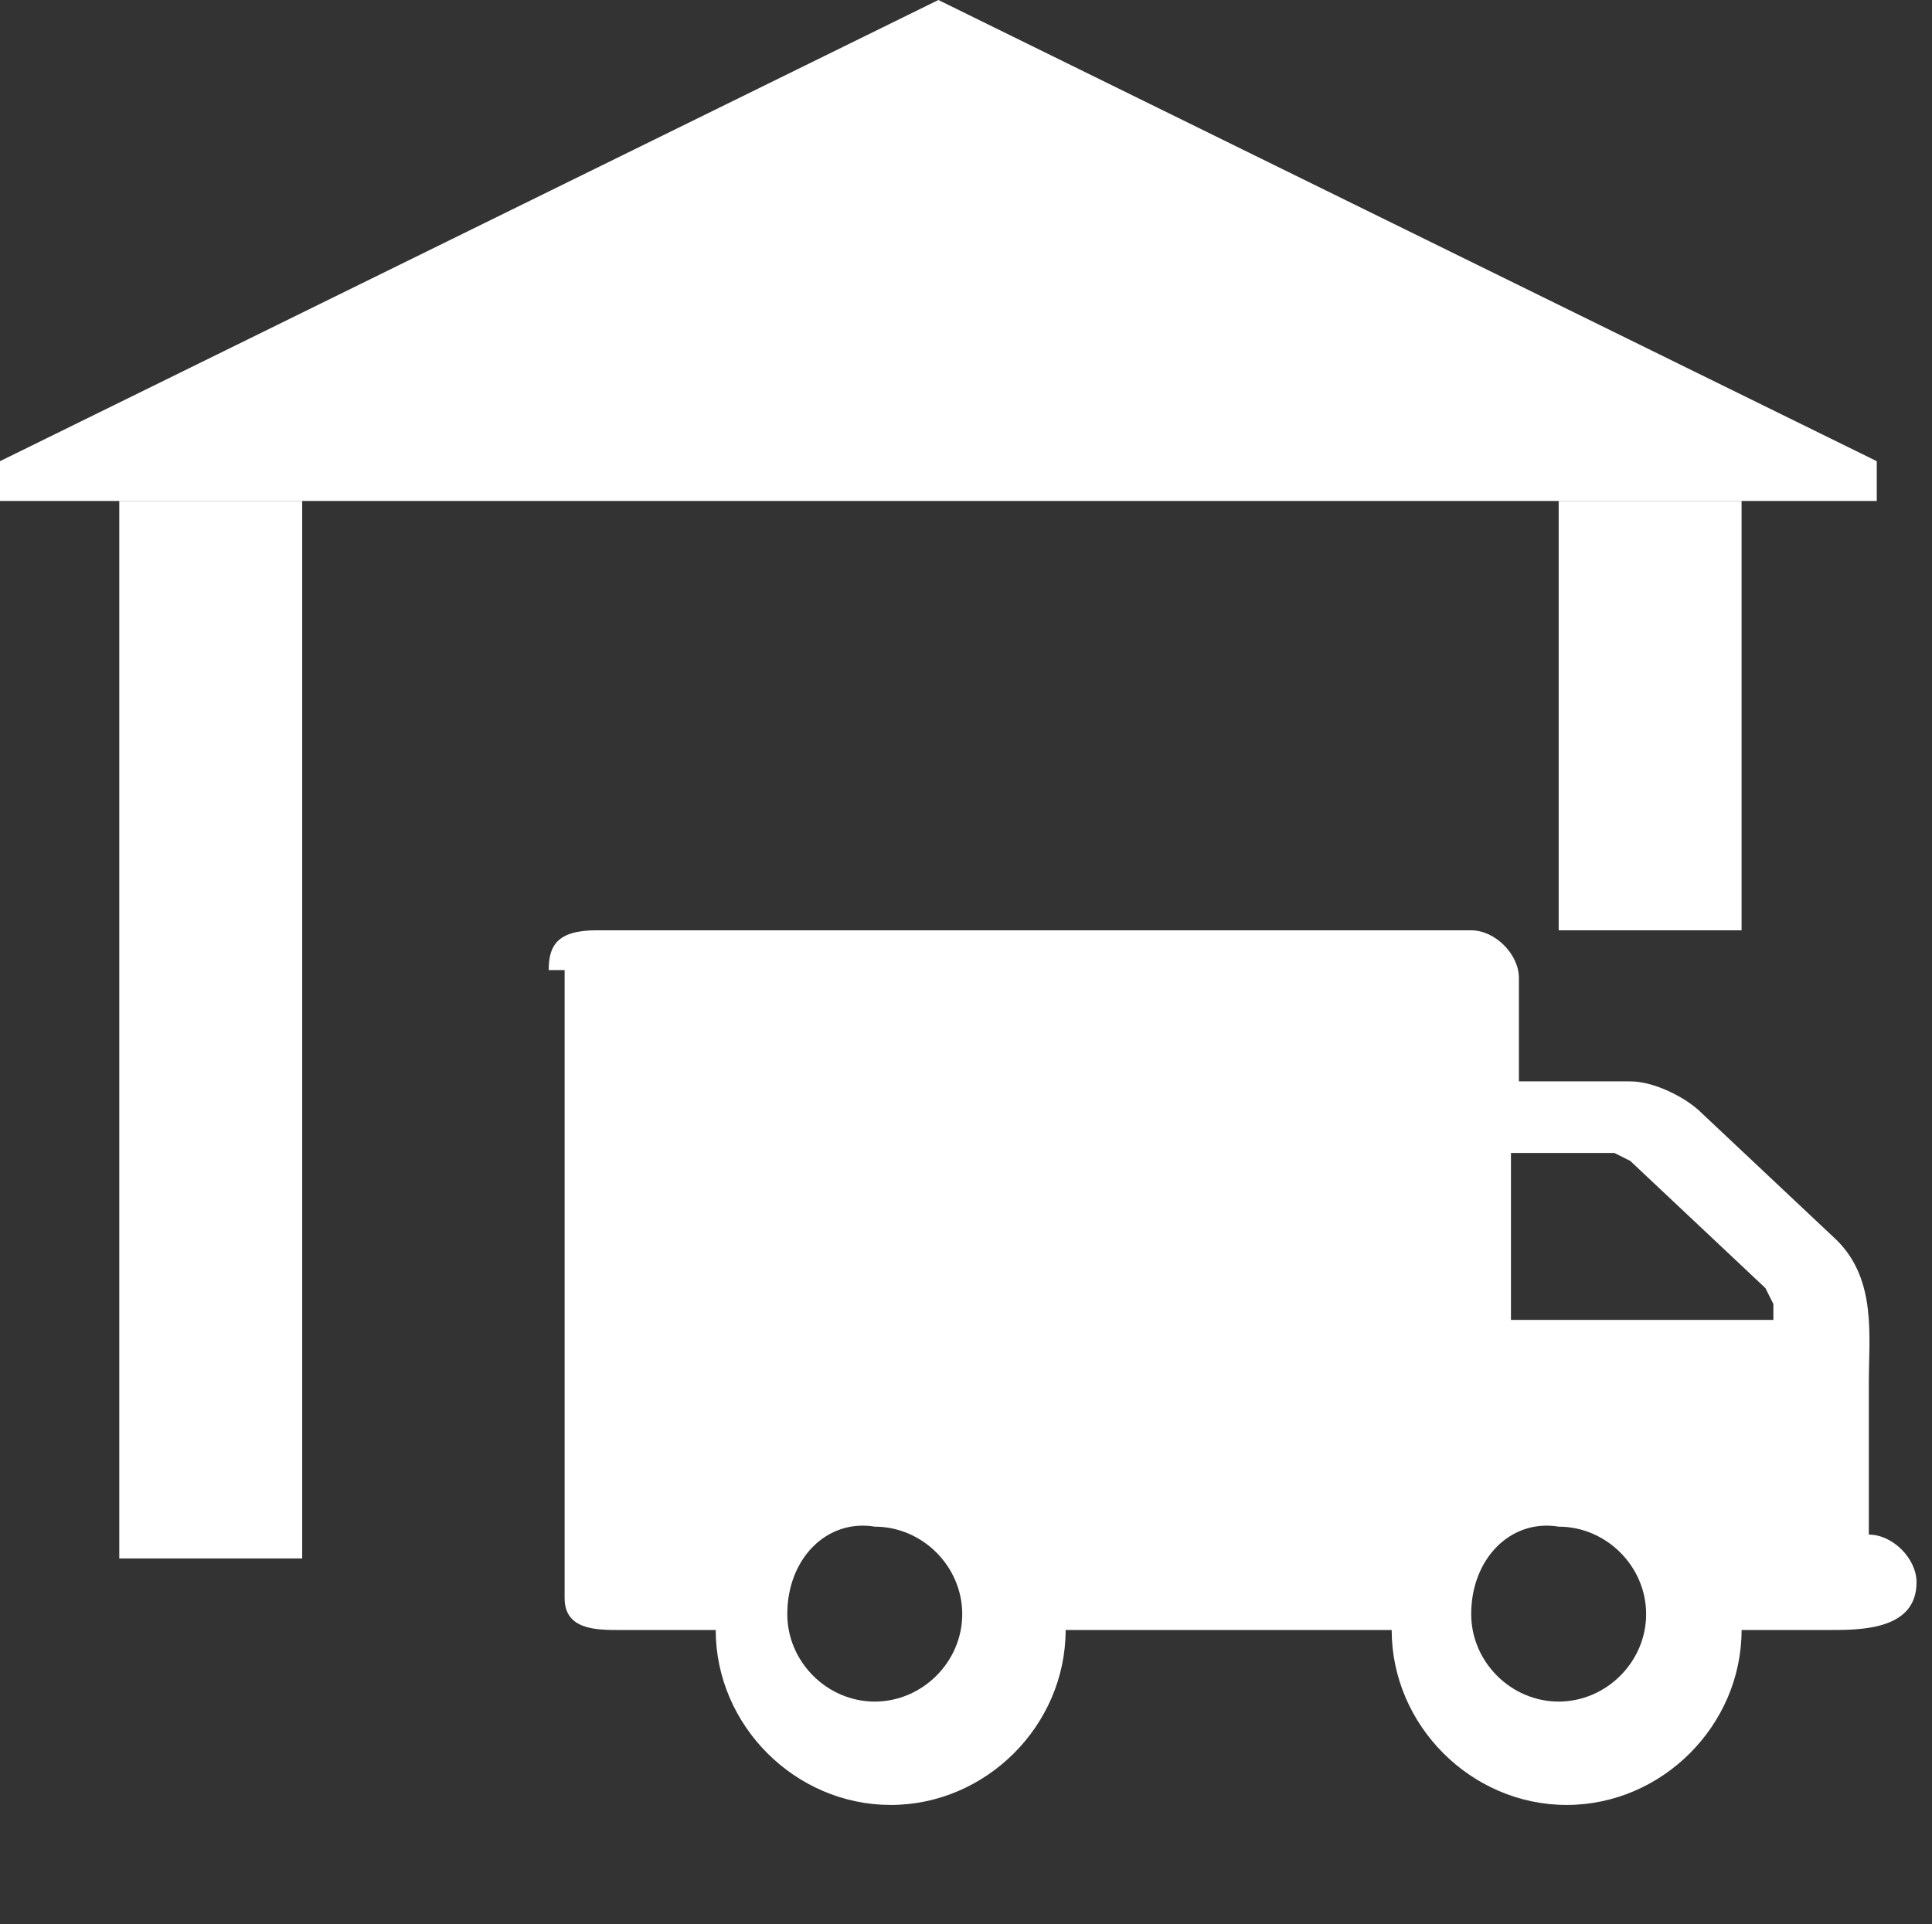
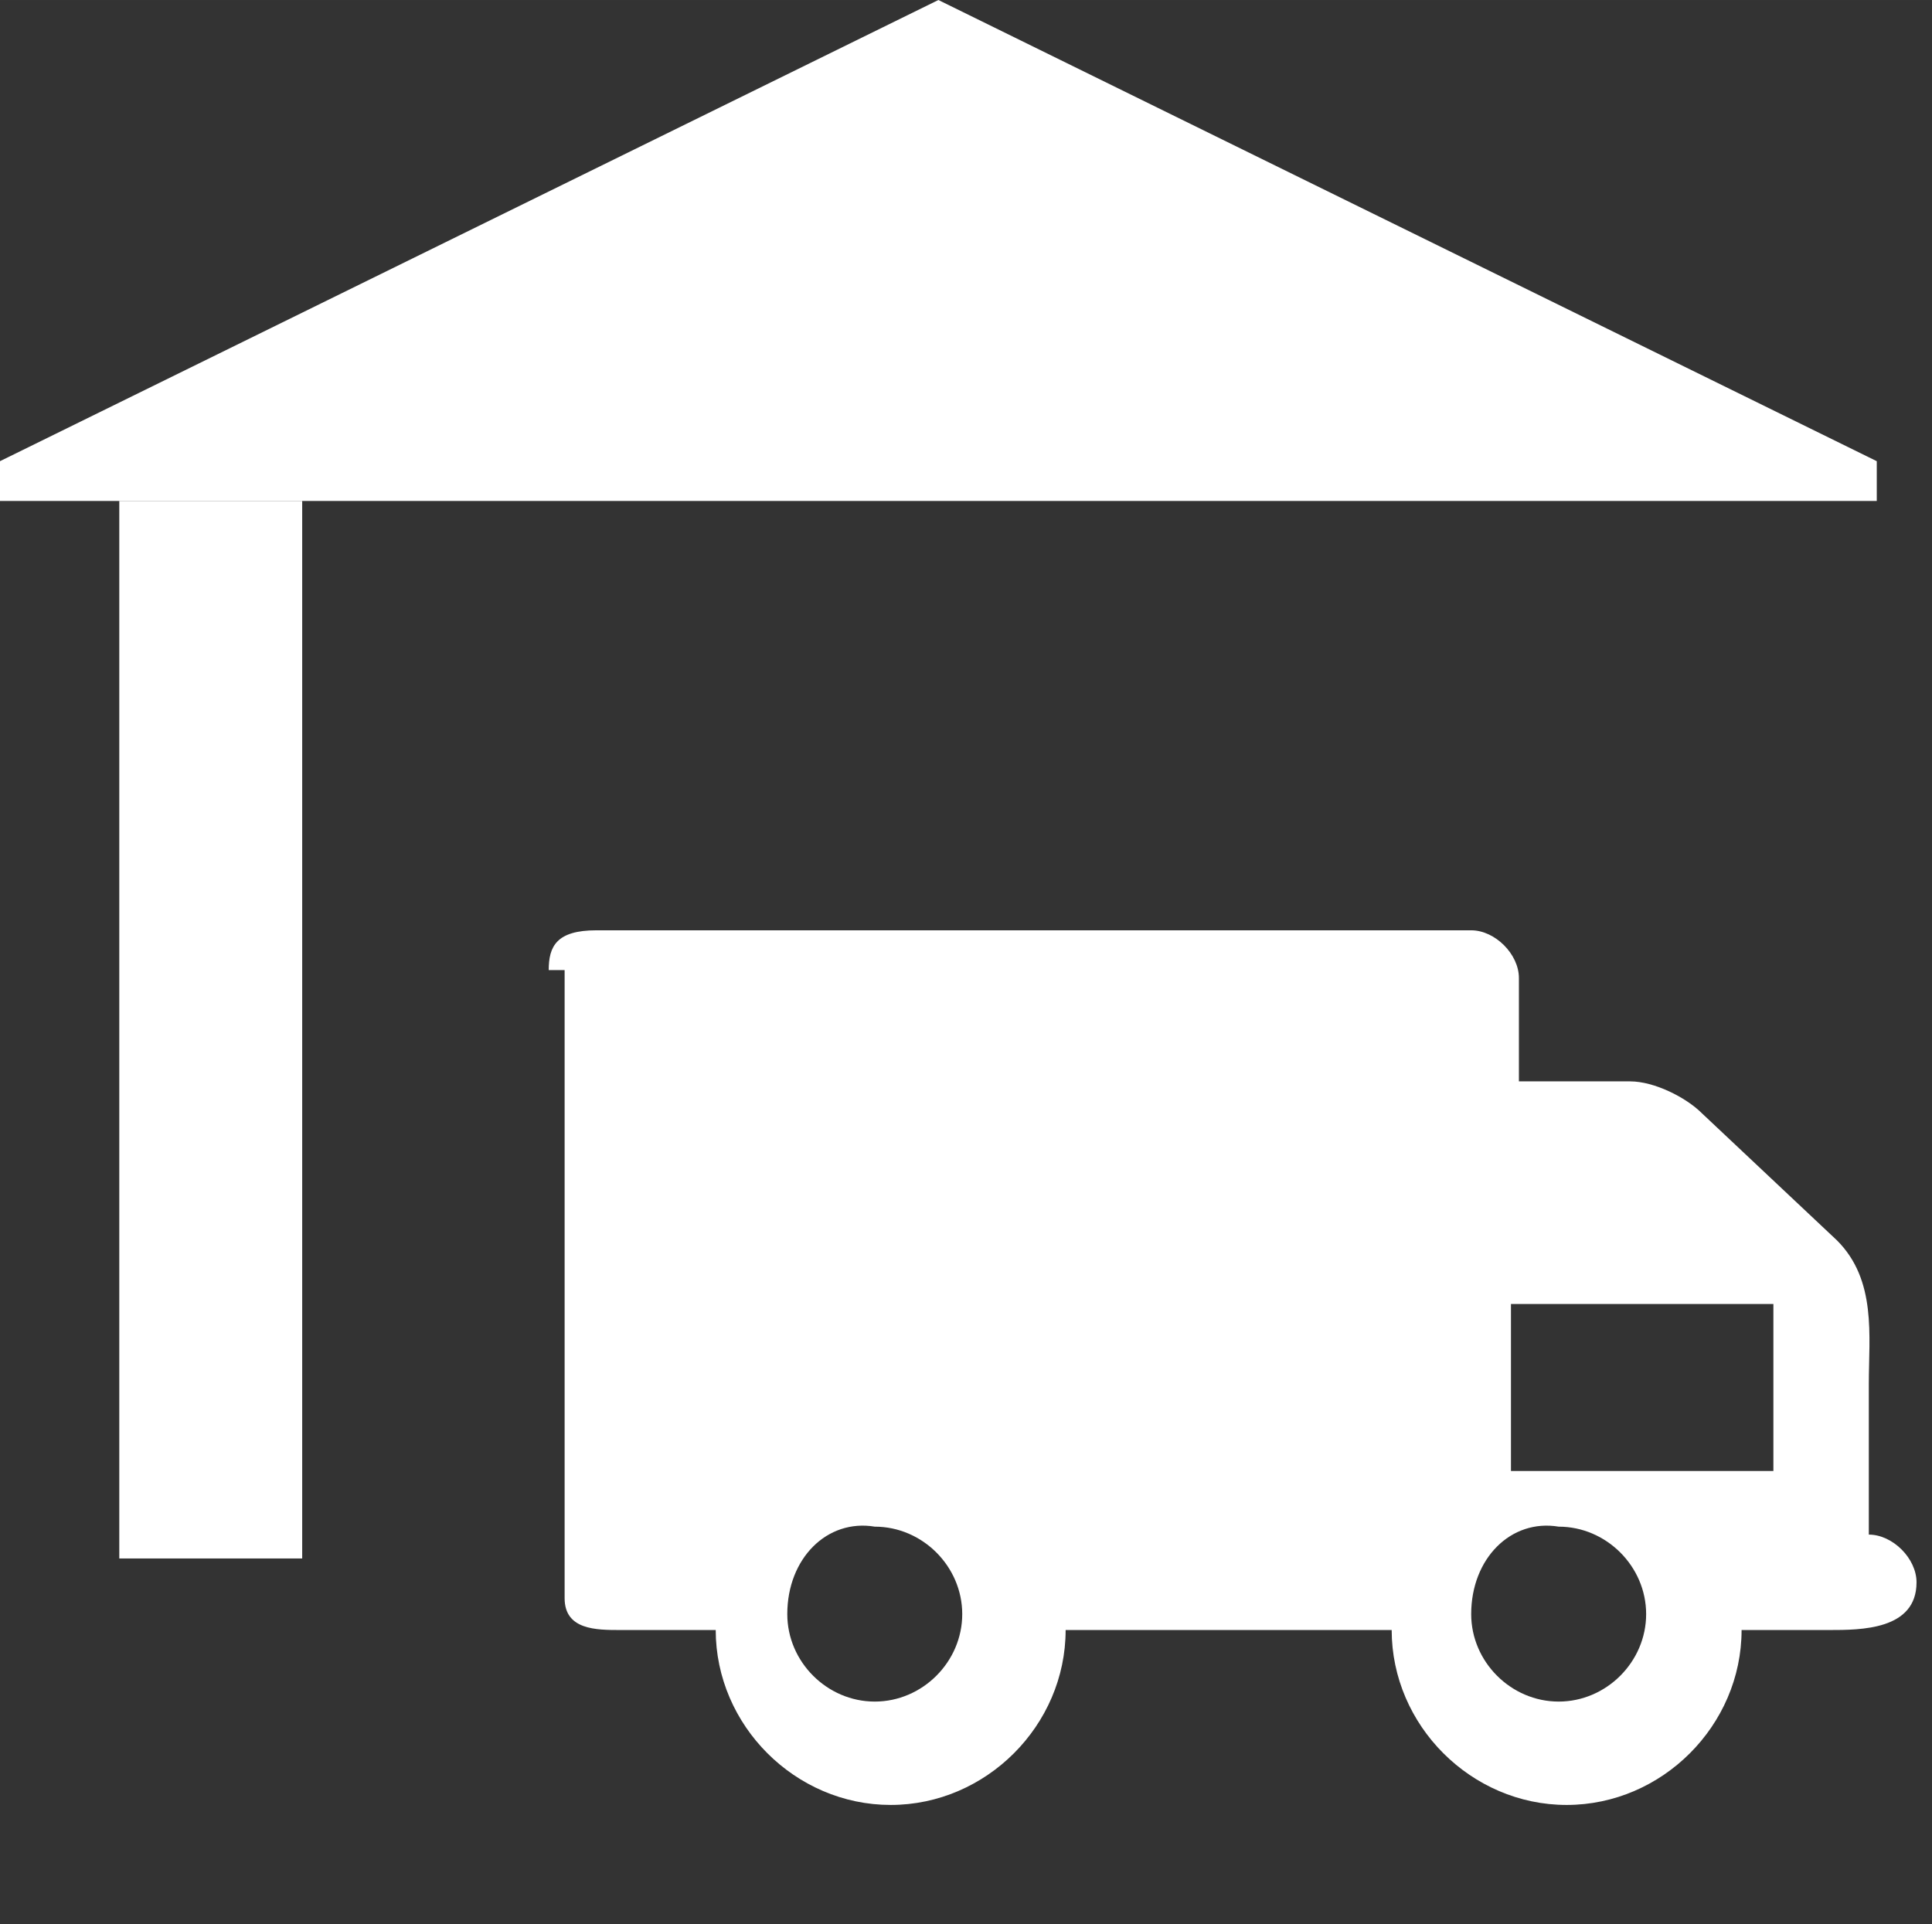
<svg xmlns="http://www.w3.org/2000/svg" t="1732293957237" class="icon" viewBox="0 0 1028 1024" version="1.1" p-id="38477" width="60.234" height="60">
  <rect x="0" y="0" width="1028" height="1024" fill="#333333" stroke="none" />
  <path d="M964.76 266.579h33.851v-21.157L499.306 0 0 245.421v21.157h871.669z" fill="#ffffff" p-id="38478" />
  <path d="M63.471 266.579h97.322v562.777H63.471z" fill="#ffffff" p-id="38479" />
-   <path d="M829.355 266.579h97.322v228.496h-97.322z" fill="#ffffff" p-id="38480" />
-   <path d="M291.967 516.231c0-12.694 4.231-21.157 25.388-21.157h465.455c12.694 0 25.388 12.694 25.388 25.388v55.008h59.24c12.694 0 29.62 8.463 38.083 16.926l71.934 67.702c21.157 21.157 16.926 50.777 16.926 76.165v80.397c12.694 0 25.388 12.694 25.388 25.388 0 25.388-29.62 25.388-46.545 25.388h-46.545c0 50.777-42.314 93.091-93.091 93.091-50.777 0-93.091-42.314-93.091-93.091h-173.488c0 50.777-42.314 93.091-93.091 93.091S380.826 918.215 380.826 867.438H330.05c-12.694 0-29.62 0-29.62-16.926V516.231z m126.942 342.744c0 25.388 21.157 46.545 46.545 46.545 25.388 0 46.545-21.157 46.545-46.545 0-25.388-21.157-46.545-46.545-46.545-25.388-4.231-46.545 16.926-46.545 46.545z m524.694-152.331v-12.694l-4.231-8.463-71.934-67.702-8.463-4.231H803.967v88.86h139.636z m-160.793 152.331c0 25.388 21.157 46.545 46.545 46.545 25.388 0 46.545-21.157 46.545-46.545 0-25.388-21.157-46.545-46.545-46.545-25.388-4.231-46.545 16.926-46.545 46.545z" fill="#ffffff" p-id="38481" />
+   <path d="M291.967 516.231c0-12.694 4.231-21.157 25.388-21.157h465.455c12.694 0 25.388 12.694 25.388 25.388v55.008h59.24c12.694 0 29.62 8.463 38.083 16.926l71.934 67.702c21.157 21.157 16.926 50.777 16.926 76.165v80.397c12.694 0 25.388 12.694 25.388 25.388 0 25.388-29.62 25.388-46.545 25.388h-46.545c0 50.777-42.314 93.091-93.091 93.091-50.777 0-93.091-42.314-93.091-93.091h-173.488c0 50.777-42.314 93.091-93.091 93.091S380.826 918.215 380.826 867.438H330.05c-12.694 0-29.62 0-29.62-16.926V516.231z m126.942 342.744c0 25.388 21.157 46.545 46.545 46.545 25.388 0 46.545-21.157 46.545-46.545 0-25.388-21.157-46.545-46.545-46.545-25.388-4.231-46.545 16.926-46.545 46.545z m524.694-152.331v-12.694H803.967v88.86h139.636z m-160.793 152.331c0 25.388 21.157 46.545 46.545 46.545 25.388 0 46.545-21.157 46.545-46.545 0-25.388-21.157-46.545-46.545-46.545-25.388-4.231-46.545 16.926-46.545 46.545z" fill="#ffffff" p-id="38481" />
</svg>